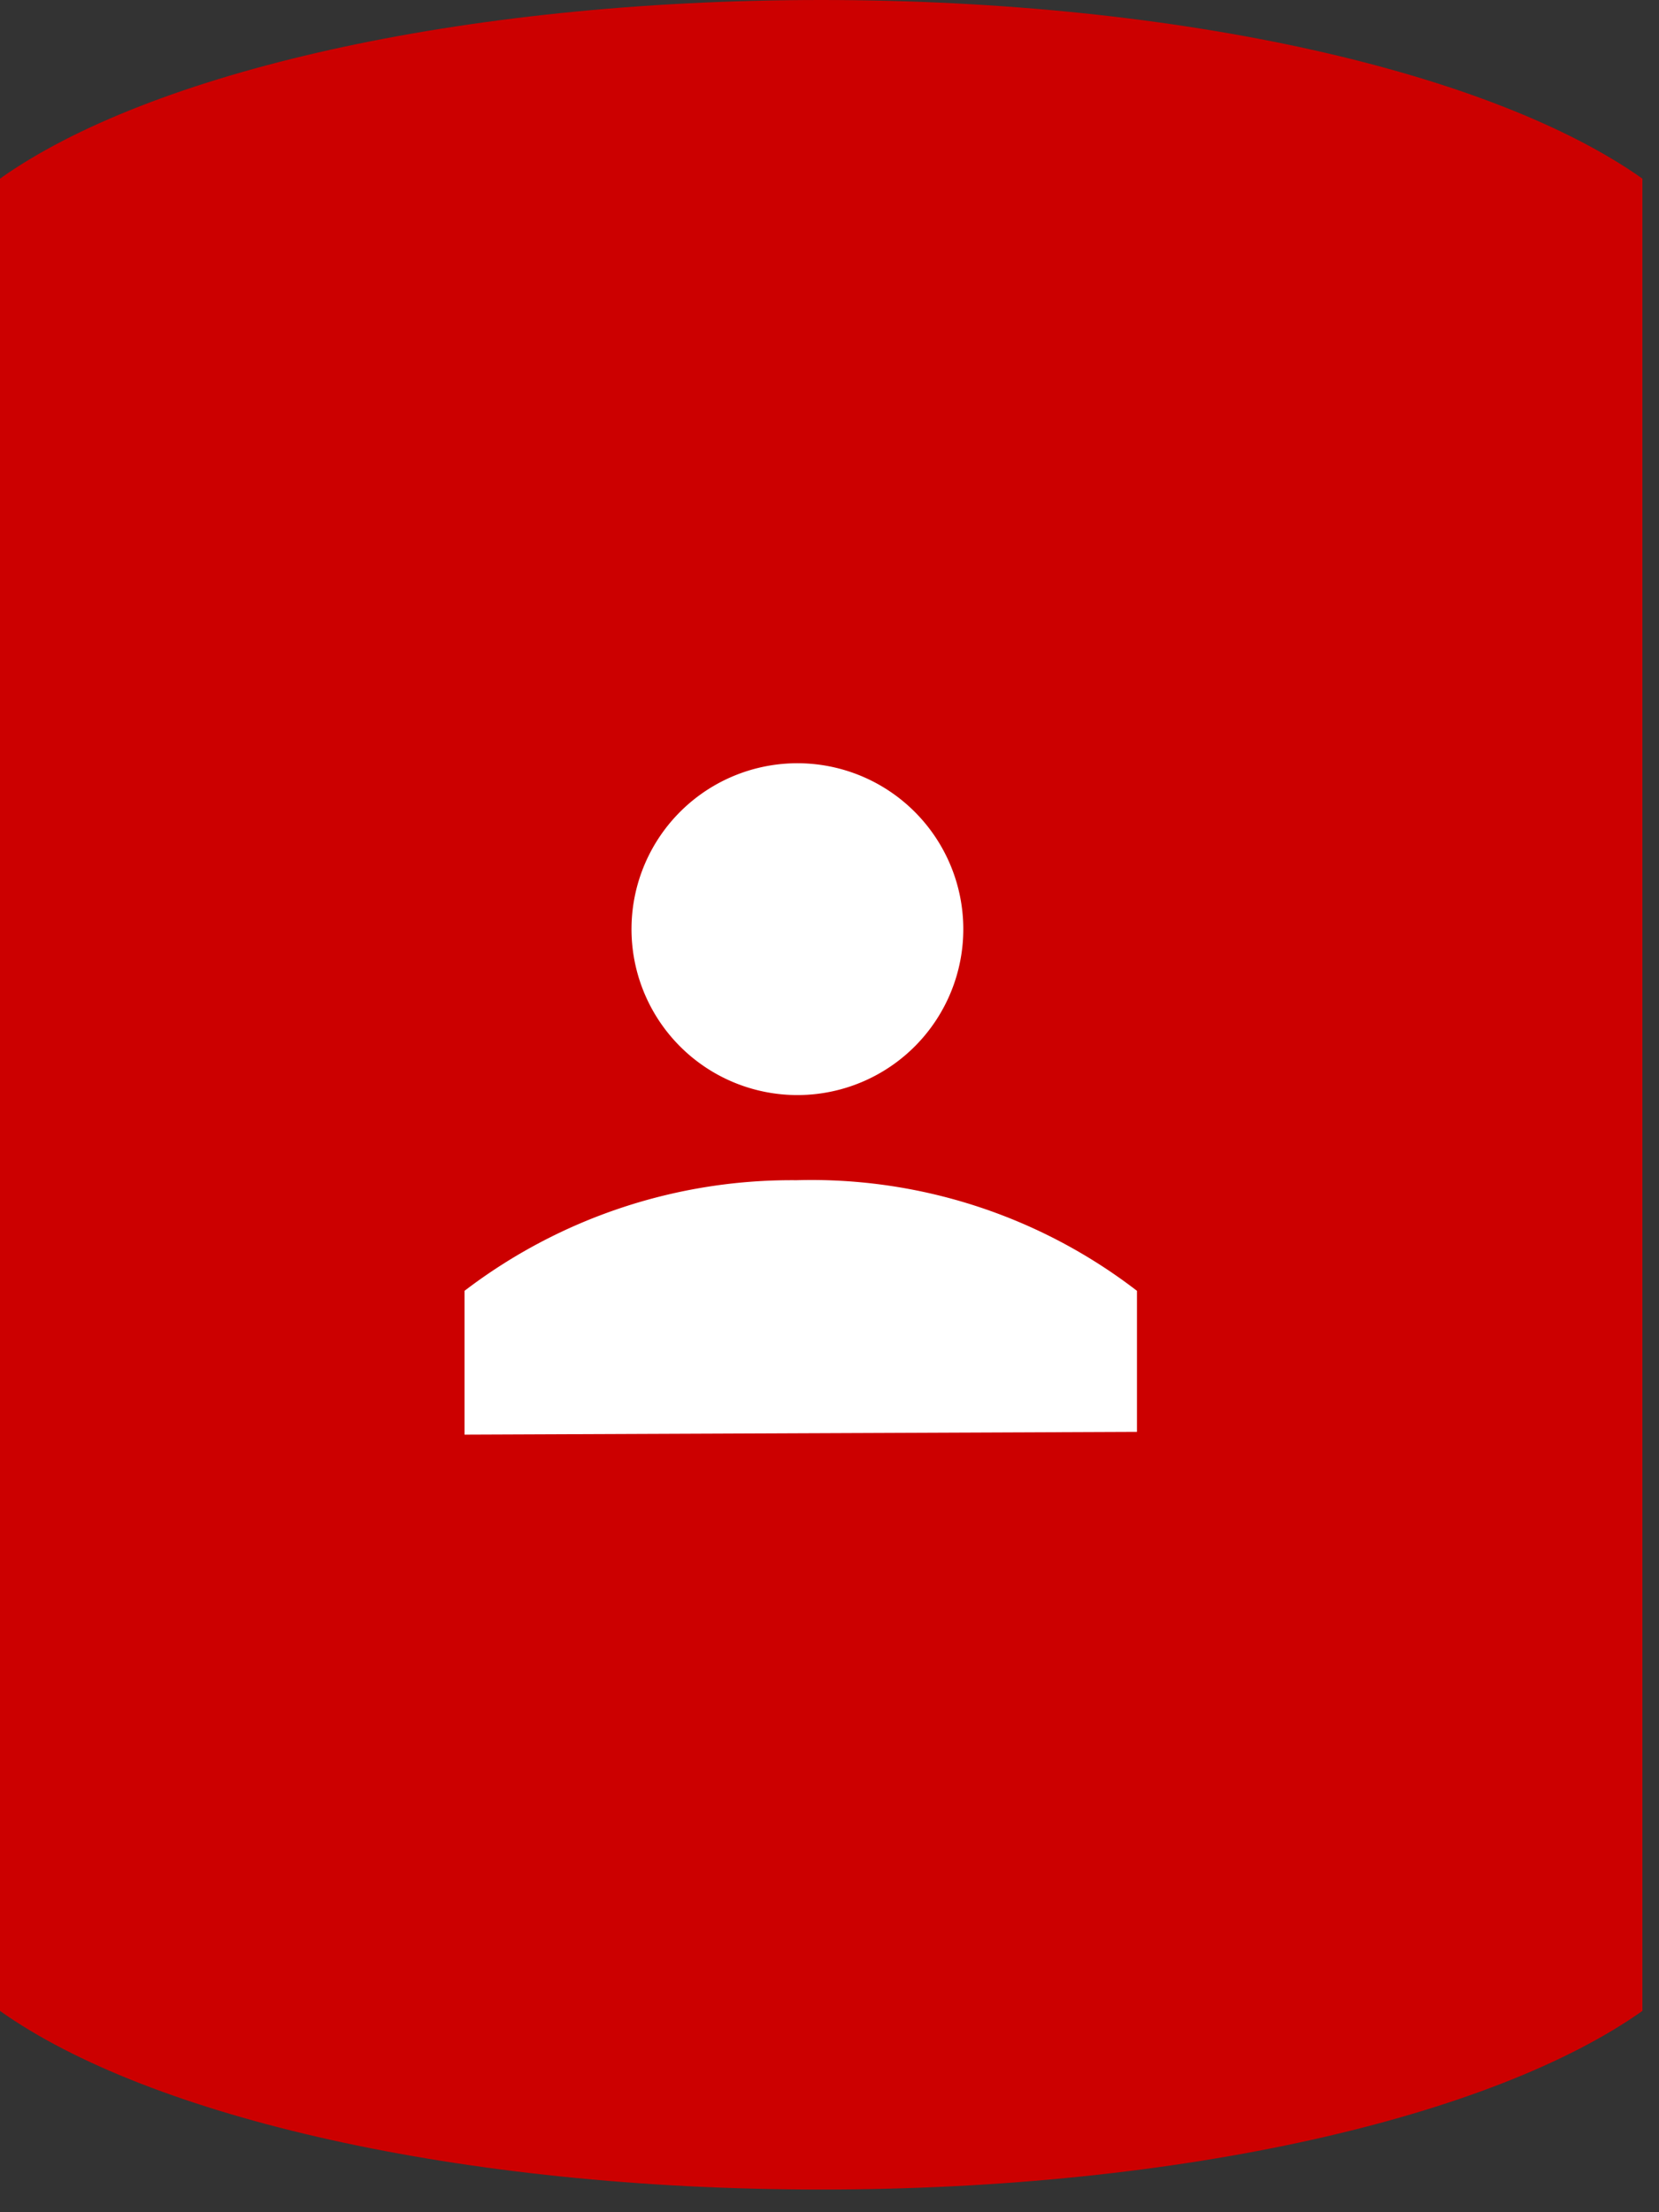
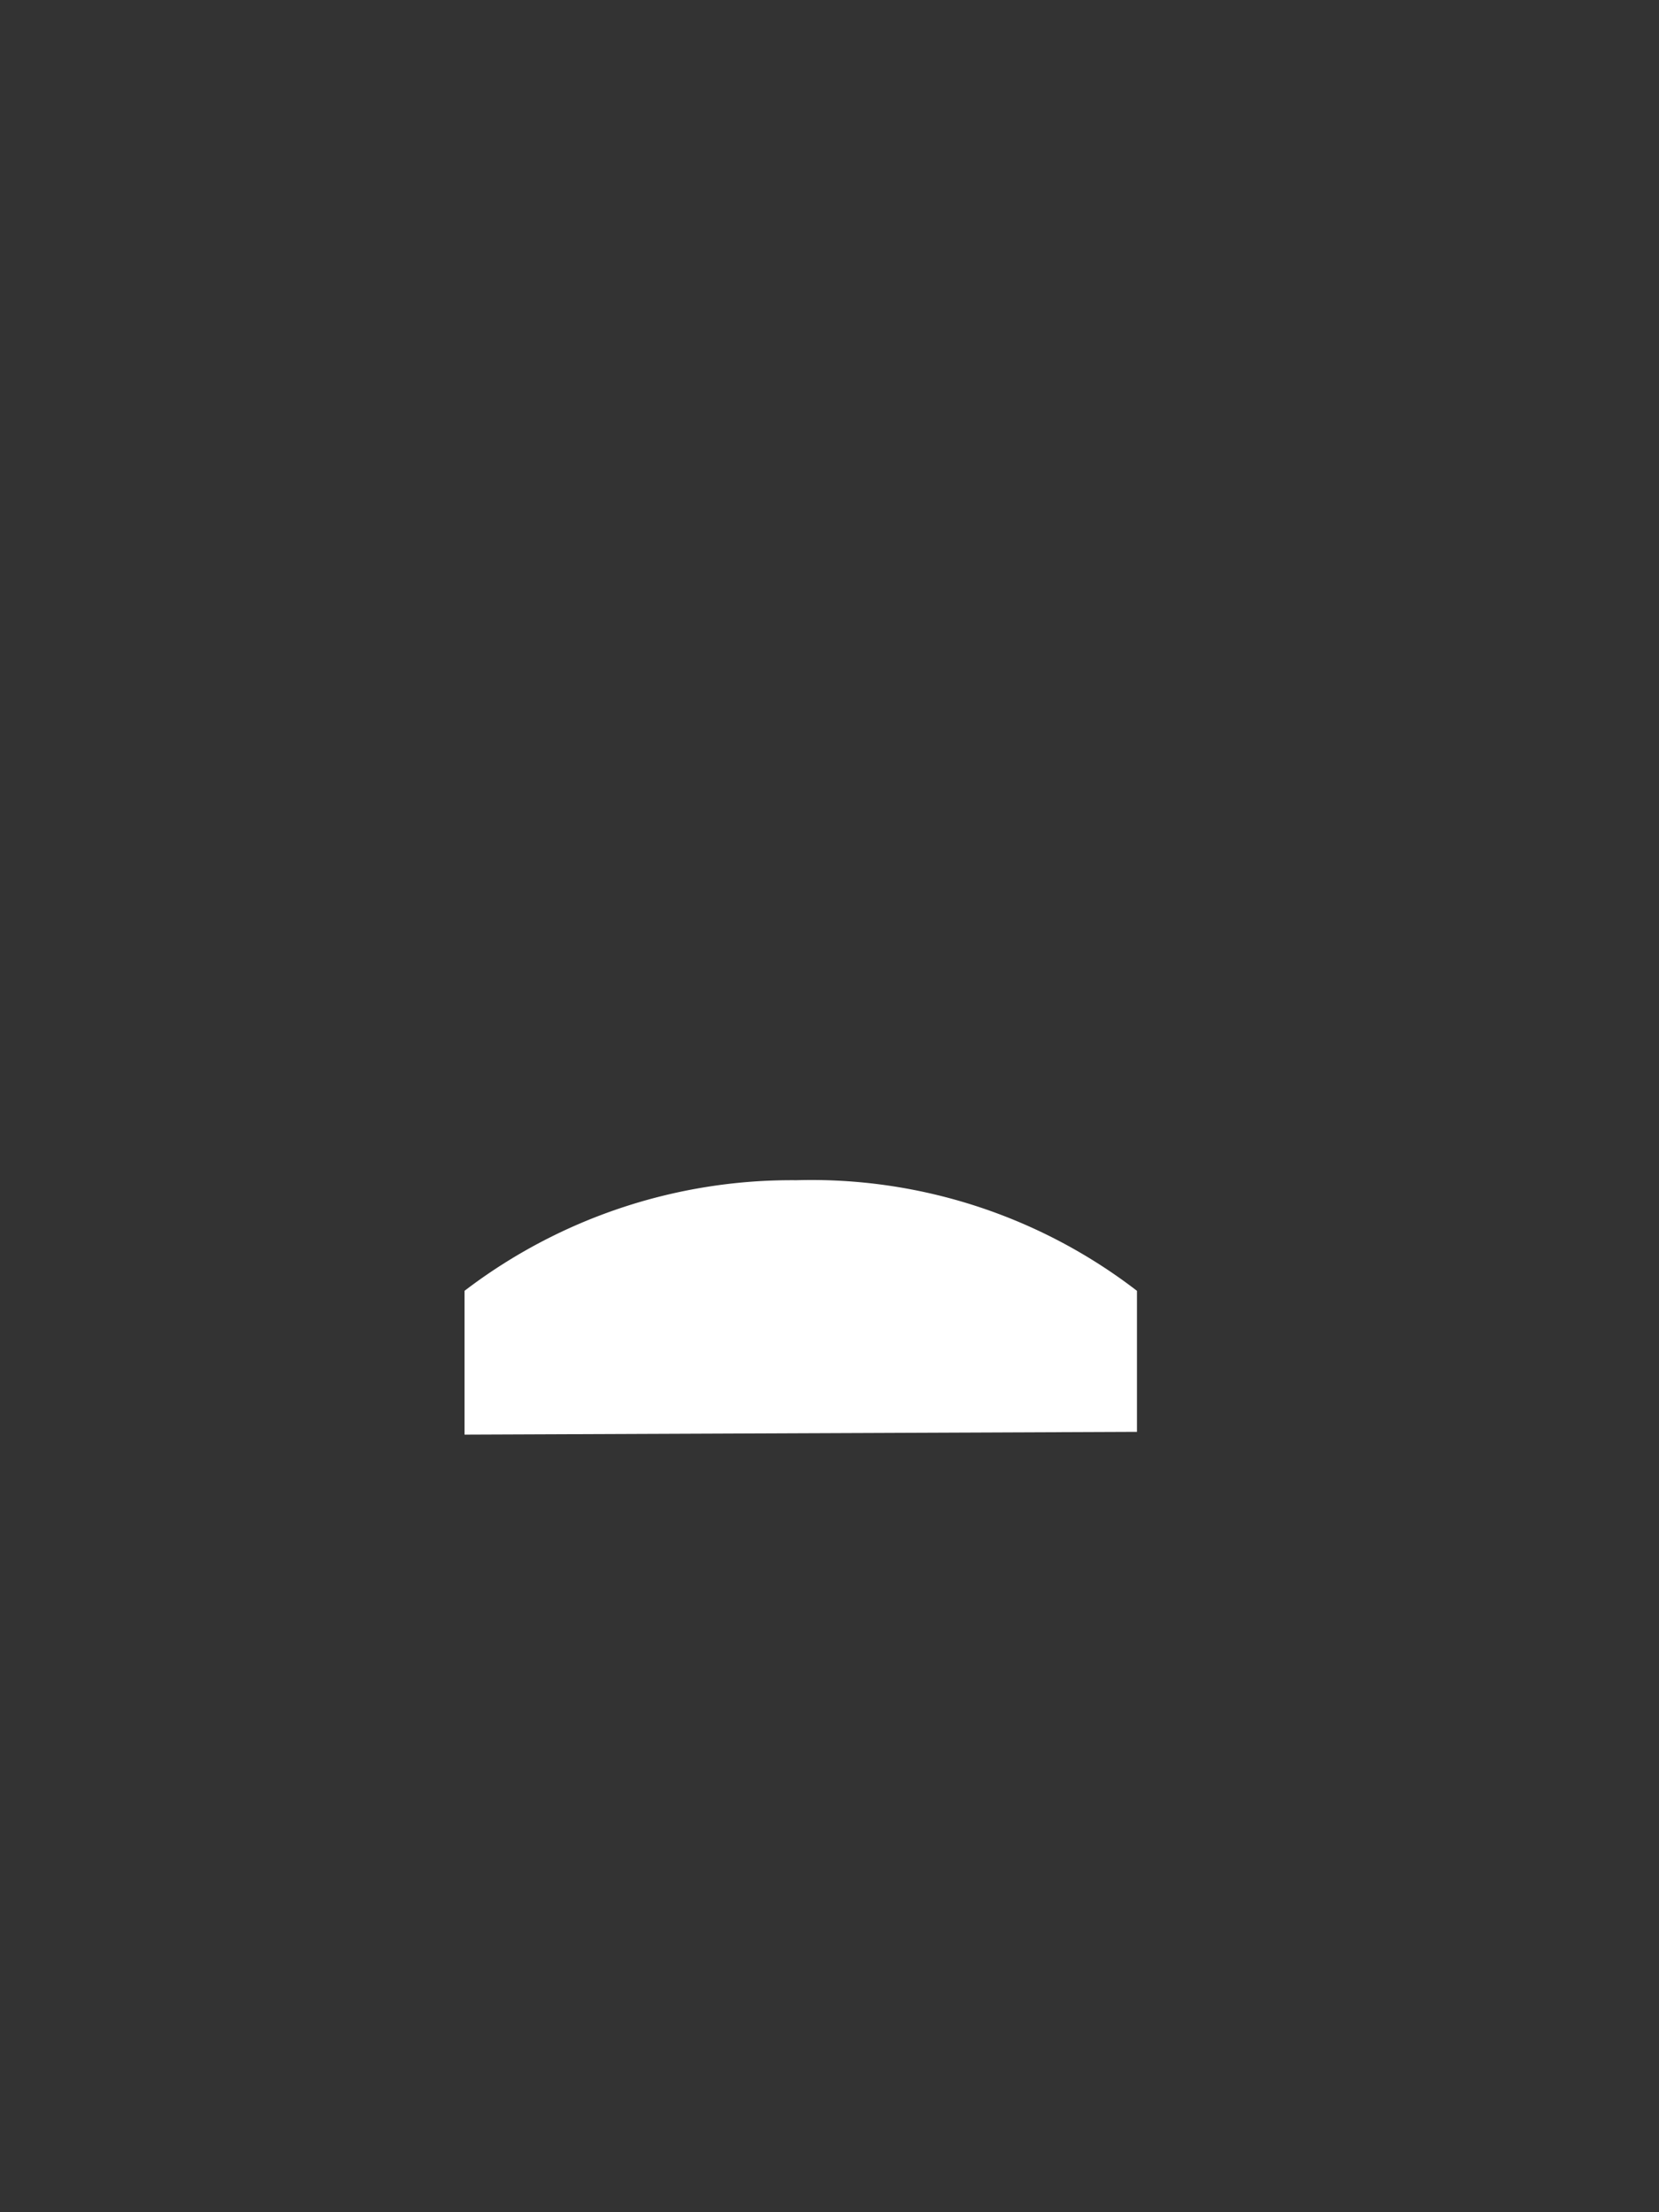
<svg xmlns="http://www.w3.org/2000/svg" id="Layer_1" data-name="Layer 1" width="30" height="40" viewBox="0 0 30 40">
  <rect x="0" y="0" width="30" height="40" fill="#333333" stroke="none" />
  <defs>
    <style>.cls-1{fill:#c00;}.cls-2{fill:#fff;}</style>
  </defs>
-   <path class="cls-1" d="M0,36.36c2.69,1.91,8.3,3.23,14.85,3.23S27,38.27,29.7,36.36V3.23C27,1.32,21.4,0,14.85,0S2.69,1.32,0,3.23Z" />
-   <path class="cls-2" d="M14.47,19.8a3,3,0,1,0-3.05-3.05A3,3,0,0,0,14.47,19.8Z" />
+   <path class="cls-2" d="M14.47,19.8A3,3,0,0,0,14.47,19.8Z" />
  <path class="cls-2" d="M20.56,25.89V23.34a9.65,9.65,0,0,0-6.16-2,9.74,9.74,0,0,0-6,2v2.6Z" />
</svg>